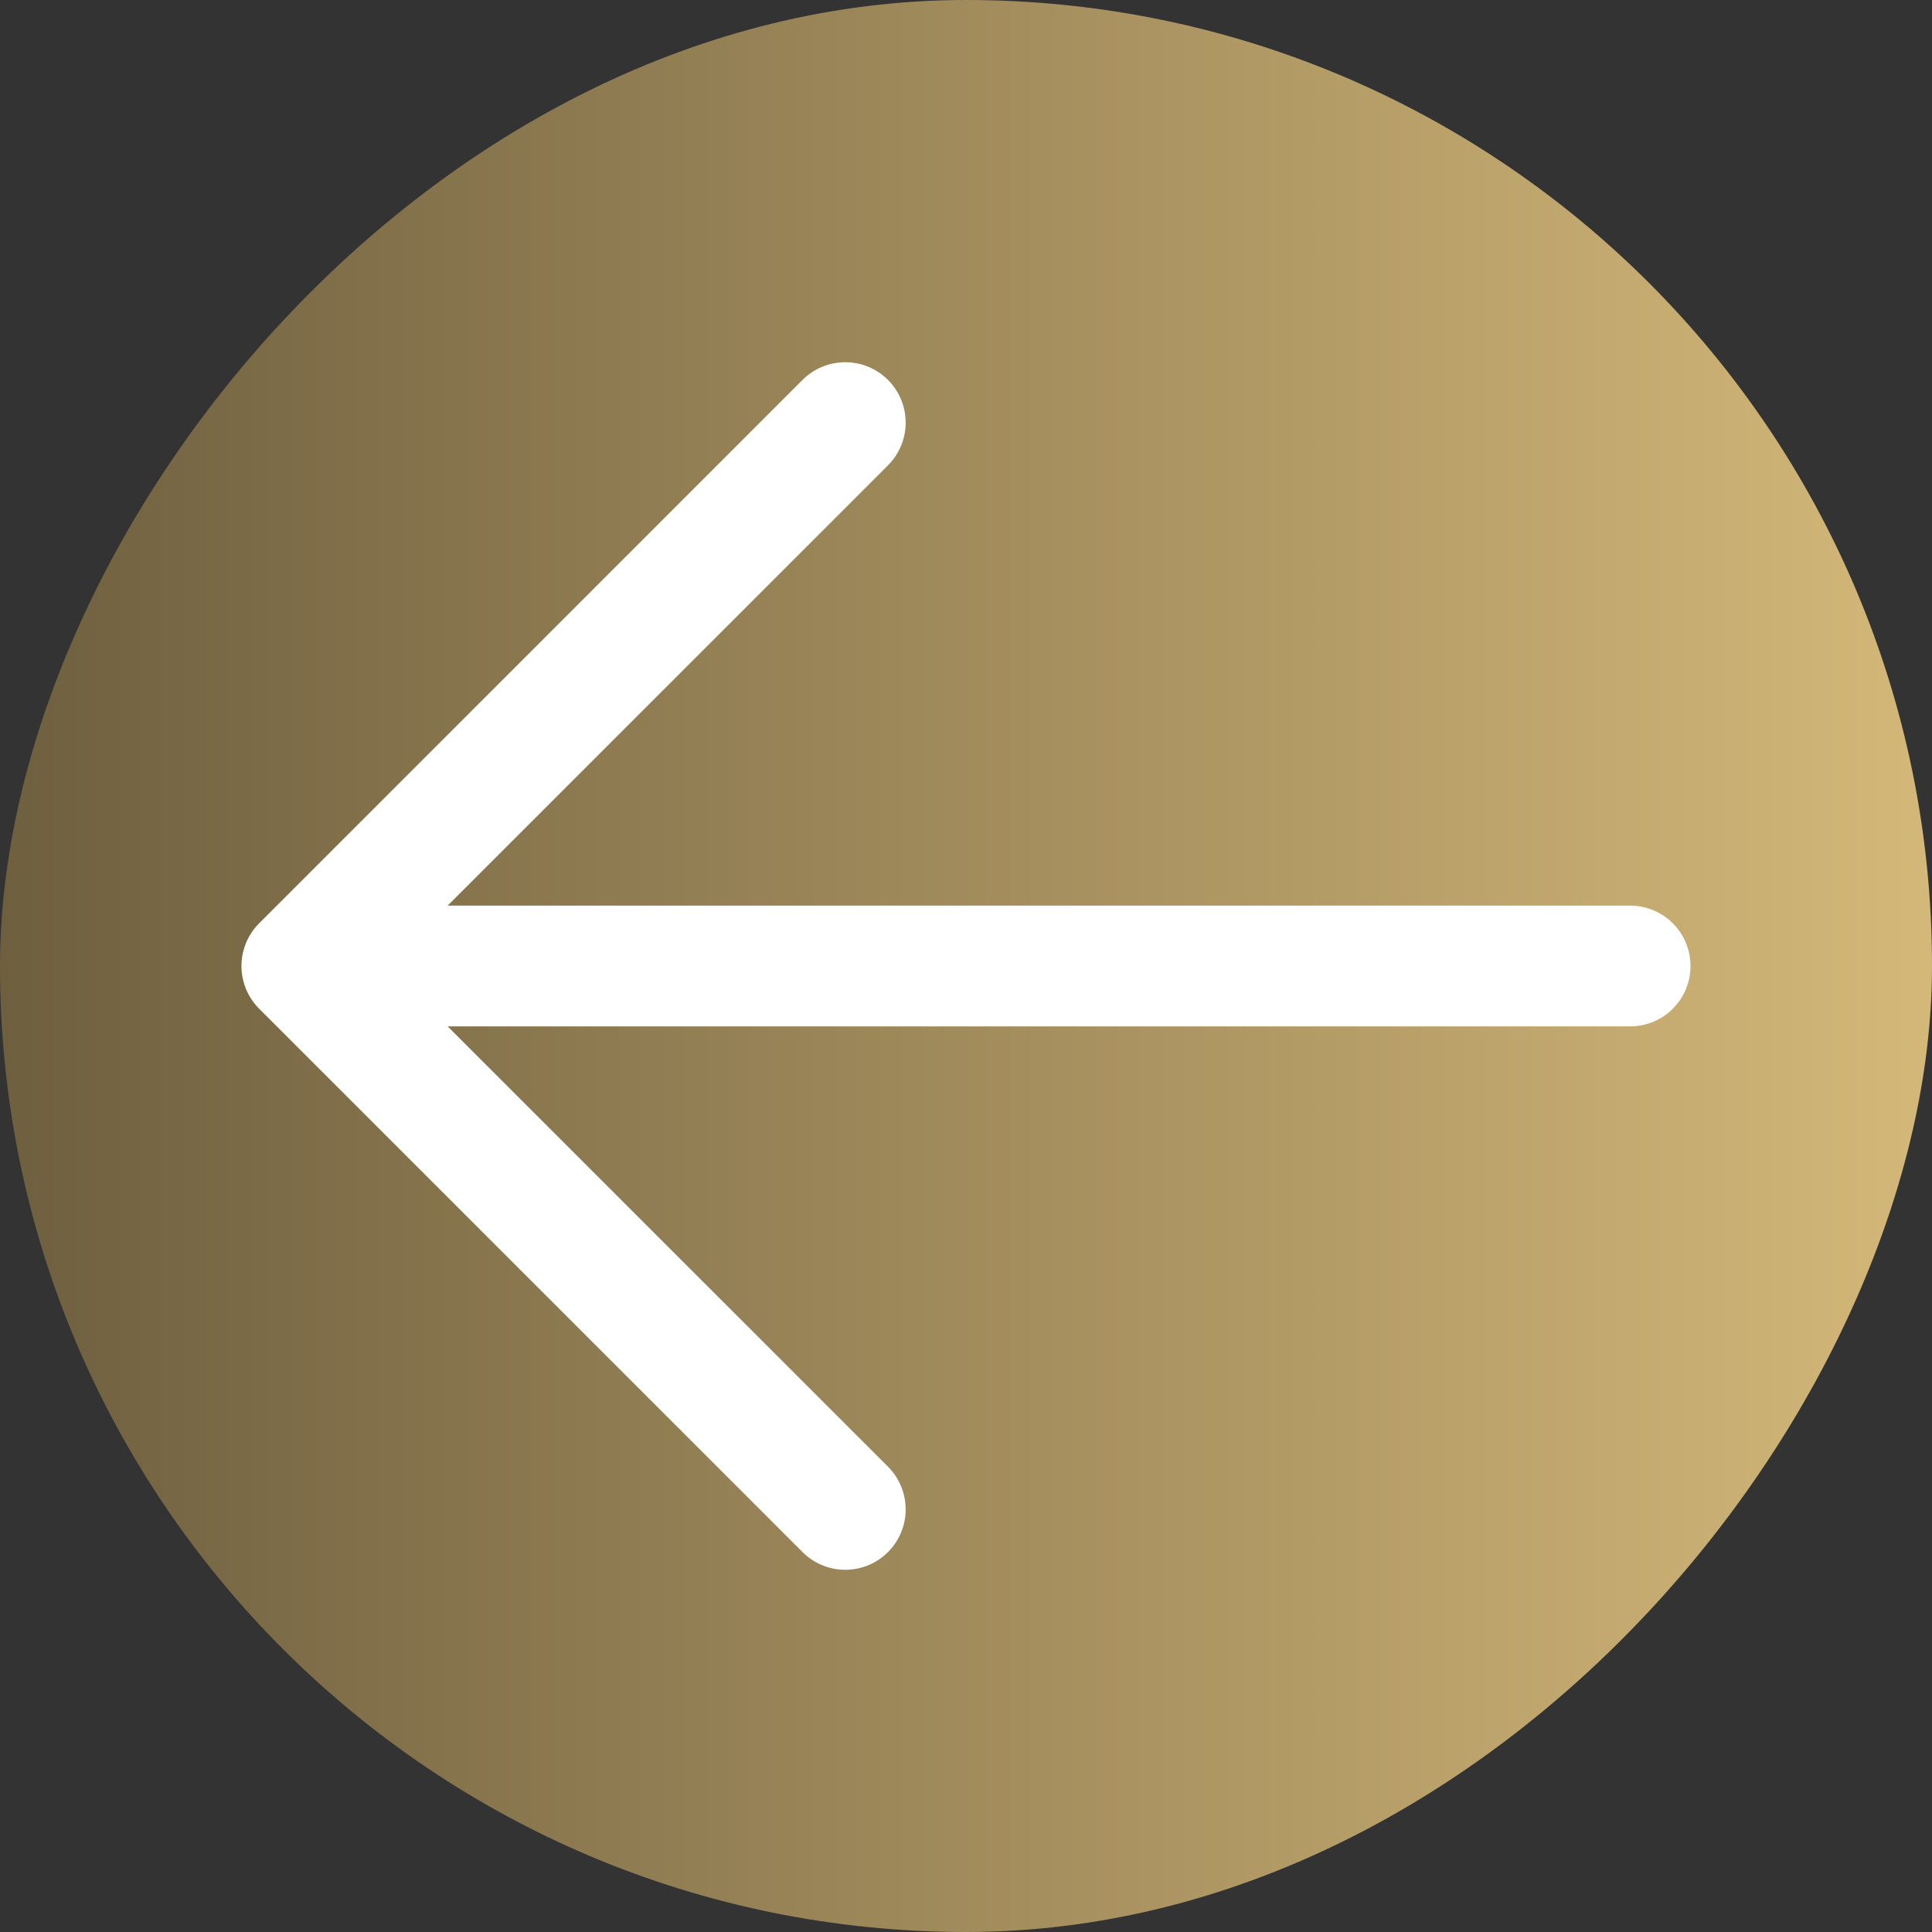
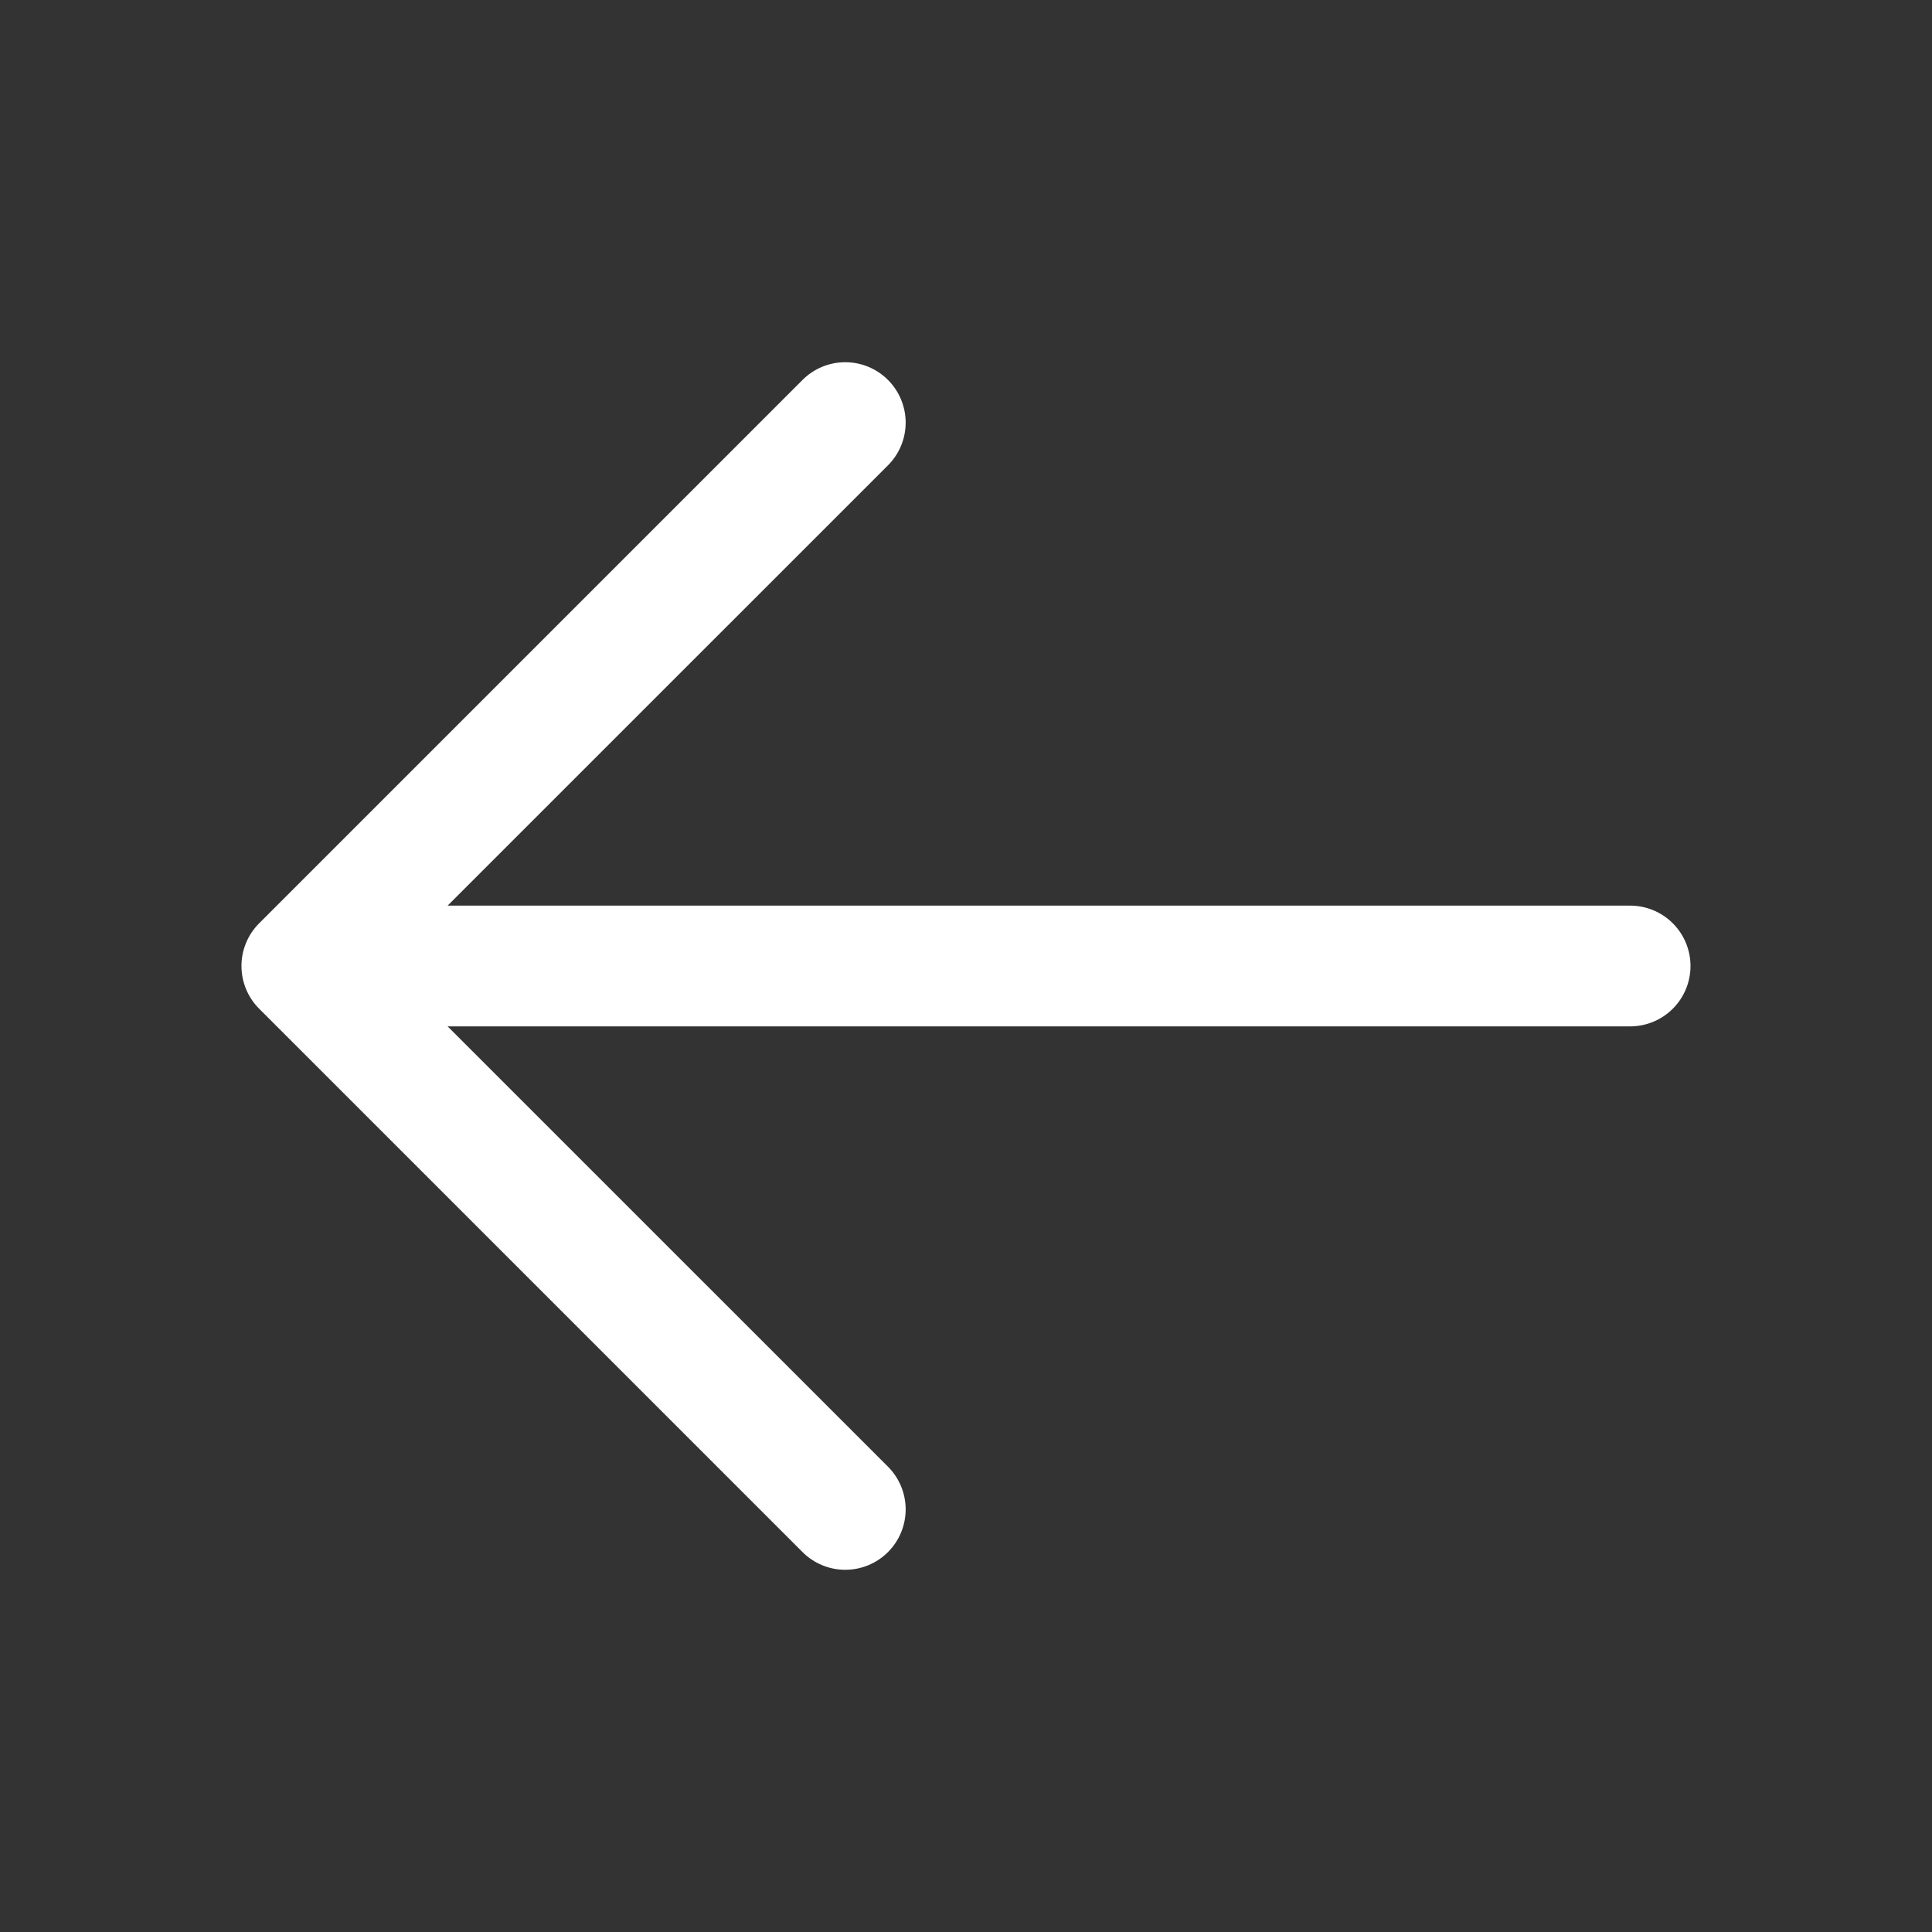
<svg xmlns="http://www.w3.org/2000/svg" width="100" height="100" viewBox="0 0 100 100" fill="none">
  <rect x="0" y="0" width="100" height="100" fill="#333333" stroke="none" />
-   <rect width="100" height="100" rx="50" transform="matrix(-1 0 0 1 100 0)" fill="url(#paint0_linear_17_5)" />
  <path d="M13.414 52.211L41.539 80.336C42.125 80.922 42.921 81.252 43.75 81.252C44.579 81.252 45.375 80.922 45.961 80.336C46.547 79.75 46.877 78.954 46.877 78.125C46.877 77.296 46.547 76.501 45.961 75.914L23.168 53.125H84.375C85.204 53.125 85.999 52.796 86.585 52.21C87.171 51.624 87.5 50.829 87.5 50C87.5 49.171 87.171 48.376 86.585 47.79C85.999 47.204 85.204 46.875 84.375 46.875H23.168L45.961 24.086C46.547 23.5 46.877 22.704 46.877 21.875C46.877 21.046 46.547 20.25 45.961 19.664C45.375 19.078 44.579 18.748 43.75 18.748C42.921 18.748 42.125 19.078 41.539 19.664L13.414 47.789C13.123 48.079 12.893 48.424 12.736 48.803C12.579 49.183 12.498 49.589 12.498 50C12.498 50.411 12.579 50.817 12.736 51.197C12.893 51.576 13.123 51.921 13.414 52.211Z" fill="white" />
  <defs>
    <linearGradient id="paint0_linear_17_5" x1="0" y1="50" x2="100" y2="50" gradientUnits="userSpaceOnUse">
      <stop stop-color="#D4B879" />
      <stop offset="1" stop-color="#6E5F3F" />
    </linearGradient>
  </defs>
</svg>